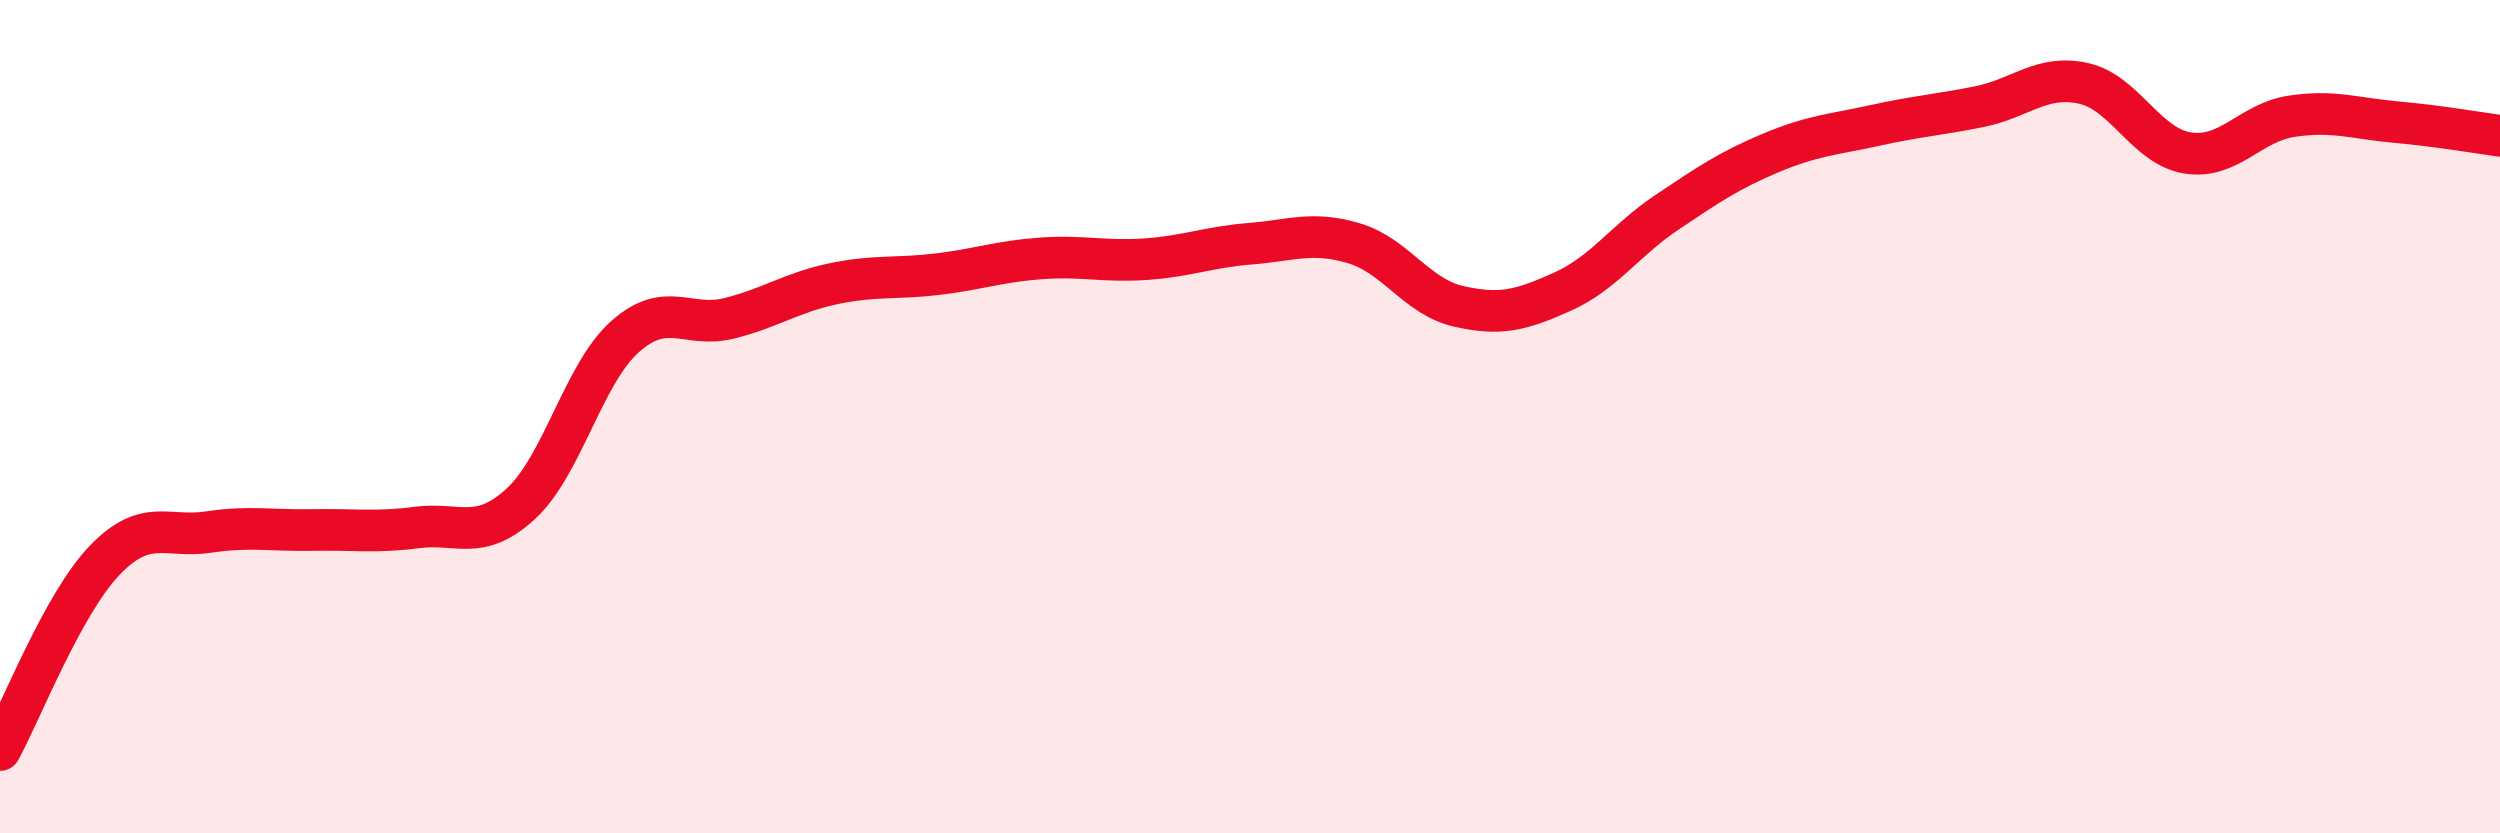
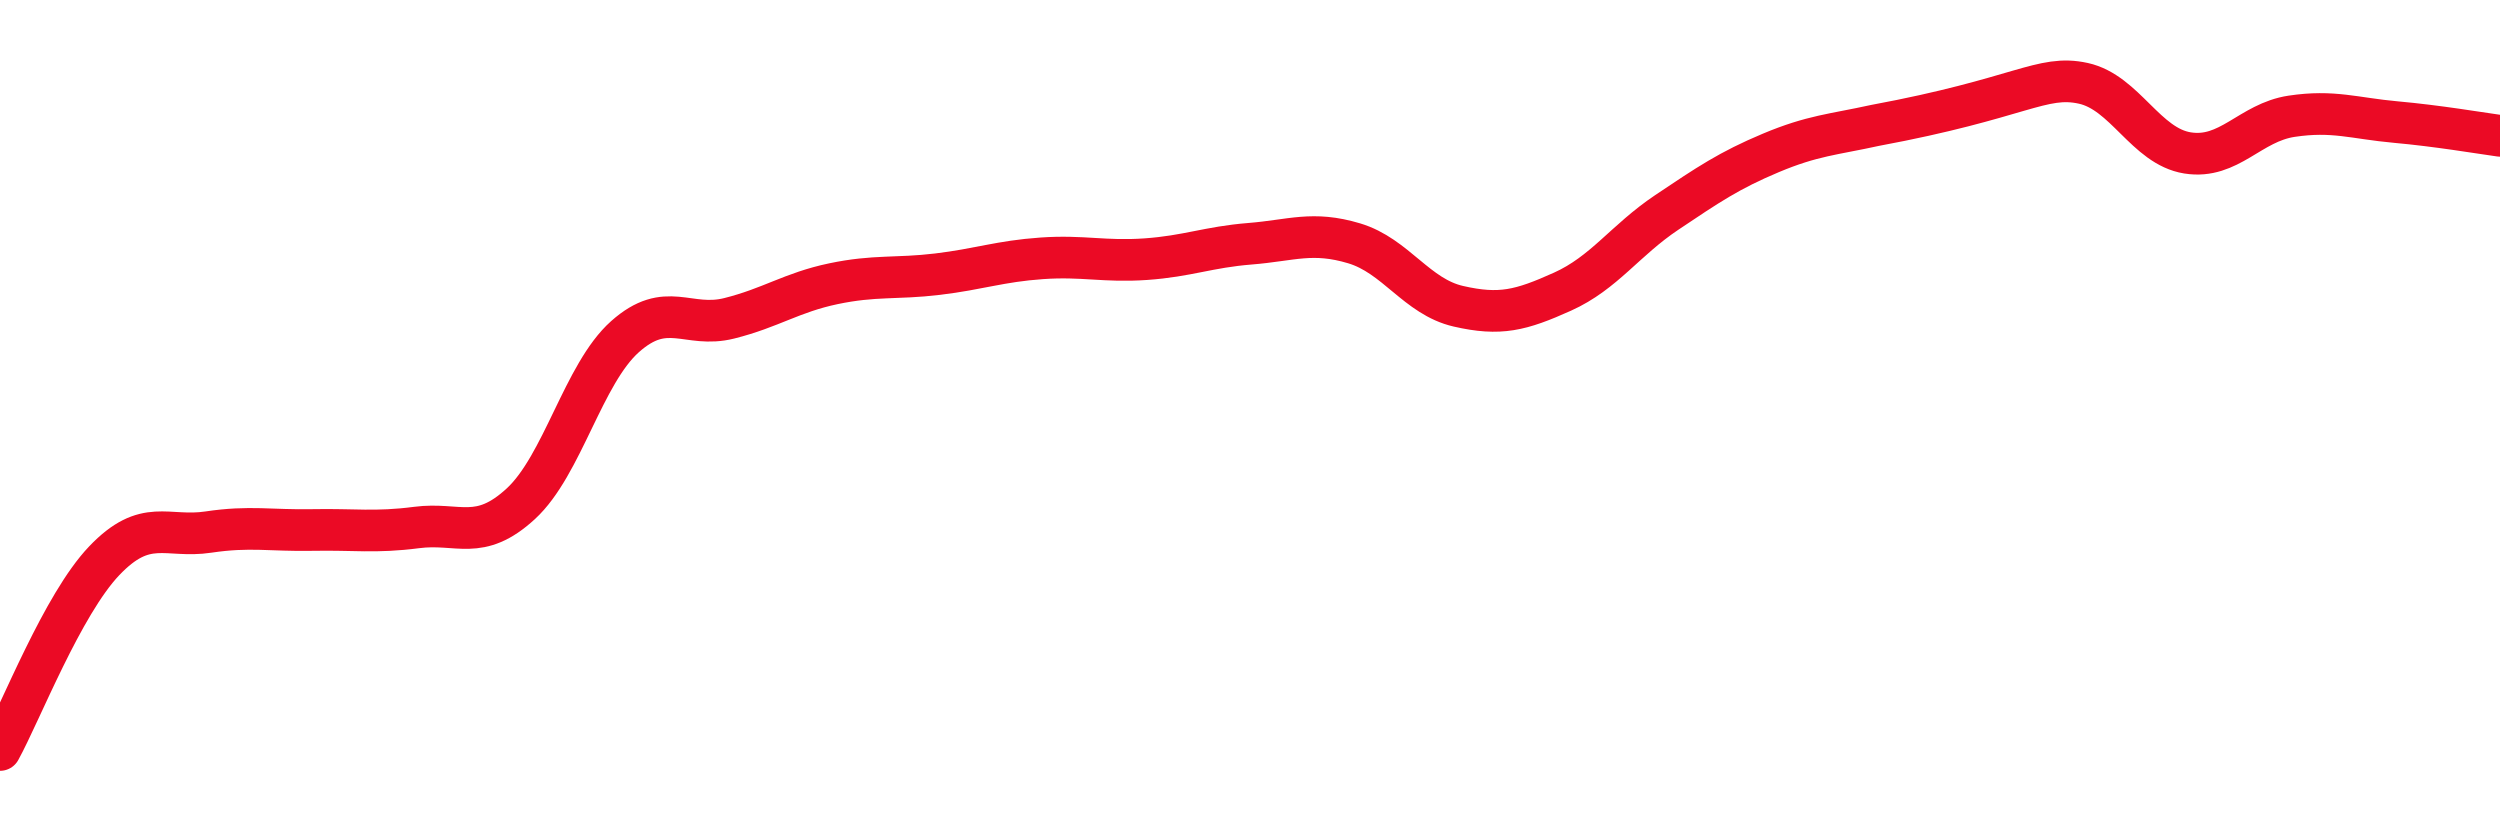
<svg xmlns="http://www.w3.org/2000/svg" width="60" height="20" viewBox="0 0 60 20">
-   <path d="M 0,18 C 0.5,17.09 1.5,14.51 2.5,13.46 C 3.5,12.41 4,12.92 5,12.77 C 6,12.62 6.5,12.74 7.5,12.72 C 8.5,12.7 9,12.79 10,12.66 C 11,12.53 11.5,13.01 12.5,12.09 C 13.5,11.17 14,8.97 15,8.08 C 16,7.19 16.5,7.89 17.5,7.64 C 18.5,7.39 19,7.02 20,6.81 C 21,6.6 21.5,6.7 22.5,6.58 C 23.5,6.46 24,6.27 25,6.2 C 26,6.13 26.5,6.29 27.5,6.22 C 28.5,6.15 29,5.93 30,5.85 C 31,5.77 31.5,5.54 32.5,5.84 C 33.5,6.14 34,7.12 35,7.35 C 36,7.58 36.5,7.45 37.5,7 C 38.5,6.55 39,5.77 40,5.1 C 41,4.43 41.5,4.09 42.5,3.67 C 43.5,3.25 44,3.23 45,3.01 C 46,2.79 46.5,2.76 47.5,2.56 C 48.5,2.36 49,1.78 50,2 C 51,2.22 51.5,3.51 52.5,3.67 C 53.5,3.83 54,2.94 55,2.79 C 56,2.64 56.5,2.84 57.5,2.93 C 58.5,3.02 59.5,3.19 60,3.26L60 20L0 20Z" fill="#EB0A25" opacity="0.1" stroke-linecap="round" stroke-linejoin="round" />
-   <path d="M 0,18 C 0.5,17.09 1.5,14.51 2.5,13.46 C 3.5,12.41 4,12.92 5,12.77 C 6,12.62 6.5,12.74 7.5,12.72 C 8.5,12.7 9,12.79 10,12.66 C 11,12.53 11.5,13.01 12.5,12.09 C 13.5,11.17 14,8.97 15,8.08 C 16,7.19 16.5,7.89 17.5,7.64 C 18.5,7.39 19,7.02 20,6.81 C 21,6.6 21.5,6.7 22.5,6.58 C 23.5,6.46 24,6.27 25,6.2 C 26,6.13 26.5,6.29 27.5,6.22 C 28.5,6.15 29,5.93 30,5.85 C 31,5.77 31.5,5.54 32.5,5.84 C 33.5,6.14 34,7.12 35,7.35 C 36,7.58 36.5,7.45 37.5,7 C 38.5,6.55 39,5.77 40,5.1 C 41,4.43 41.5,4.09 42.5,3.67 C 43.5,3.25 44,3.23 45,3.01 C 46,2.79 46.5,2.76 47.5,2.56 C 48.5,2.36 49,1.78 50,2 C 51,2.22 51.5,3.51 52.5,3.67 C 53.5,3.83 54,2.94 55,2.79 C 56,2.64 56.5,2.84 57.5,2.93 C 58.5,3.02 59.5,3.19 60,3.26" stroke="#EB0A25" stroke-width="1" fill="none" stroke-linecap="round" stroke-linejoin="round" />
+   <path d="M 0,18 C 0.5,17.09 1.5,14.51 2.5,13.46 C 3.5,12.41 4,12.92 5,12.77 C 6,12.62 6.5,12.74 7.5,12.72 C 8.5,12.7 9,12.79 10,12.66 C 11,12.53 11.5,13.01 12.5,12.09 C 13.5,11.17 14,8.97 15,8.08 C 16,7.19 16.5,7.89 17.5,7.64 C 18.5,7.39 19,7.02 20,6.81 C 21,6.6 21.5,6.7 22.5,6.58 C 23.5,6.46 24,6.27 25,6.2 C 26,6.13 26.5,6.29 27.5,6.22 C 28.5,6.15 29,5.93 30,5.85 C 31,5.77 31.5,5.54 32.5,5.84 C 33.5,6.14 34,7.12 35,7.35 C 36,7.58 36.5,7.45 37.5,7 C 38.5,6.55 39,5.77 40,5.1 C 41,4.43 41.5,4.09 42.5,3.67 C 43.5,3.25 44,3.23 45,3.01 C 48.5,2.36 49,1.78 50,2 C 51,2.22 51.5,3.51 52.5,3.67 C 53.5,3.83 54,2.94 55,2.79 C 56,2.64 56.5,2.84 57.5,2.93 C 58.5,3.02 59.5,3.19 60,3.26" stroke="#EB0A25" stroke-width="1" fill="none" stroke-linecap="round" stroke-linejoin="round" />
</svg>